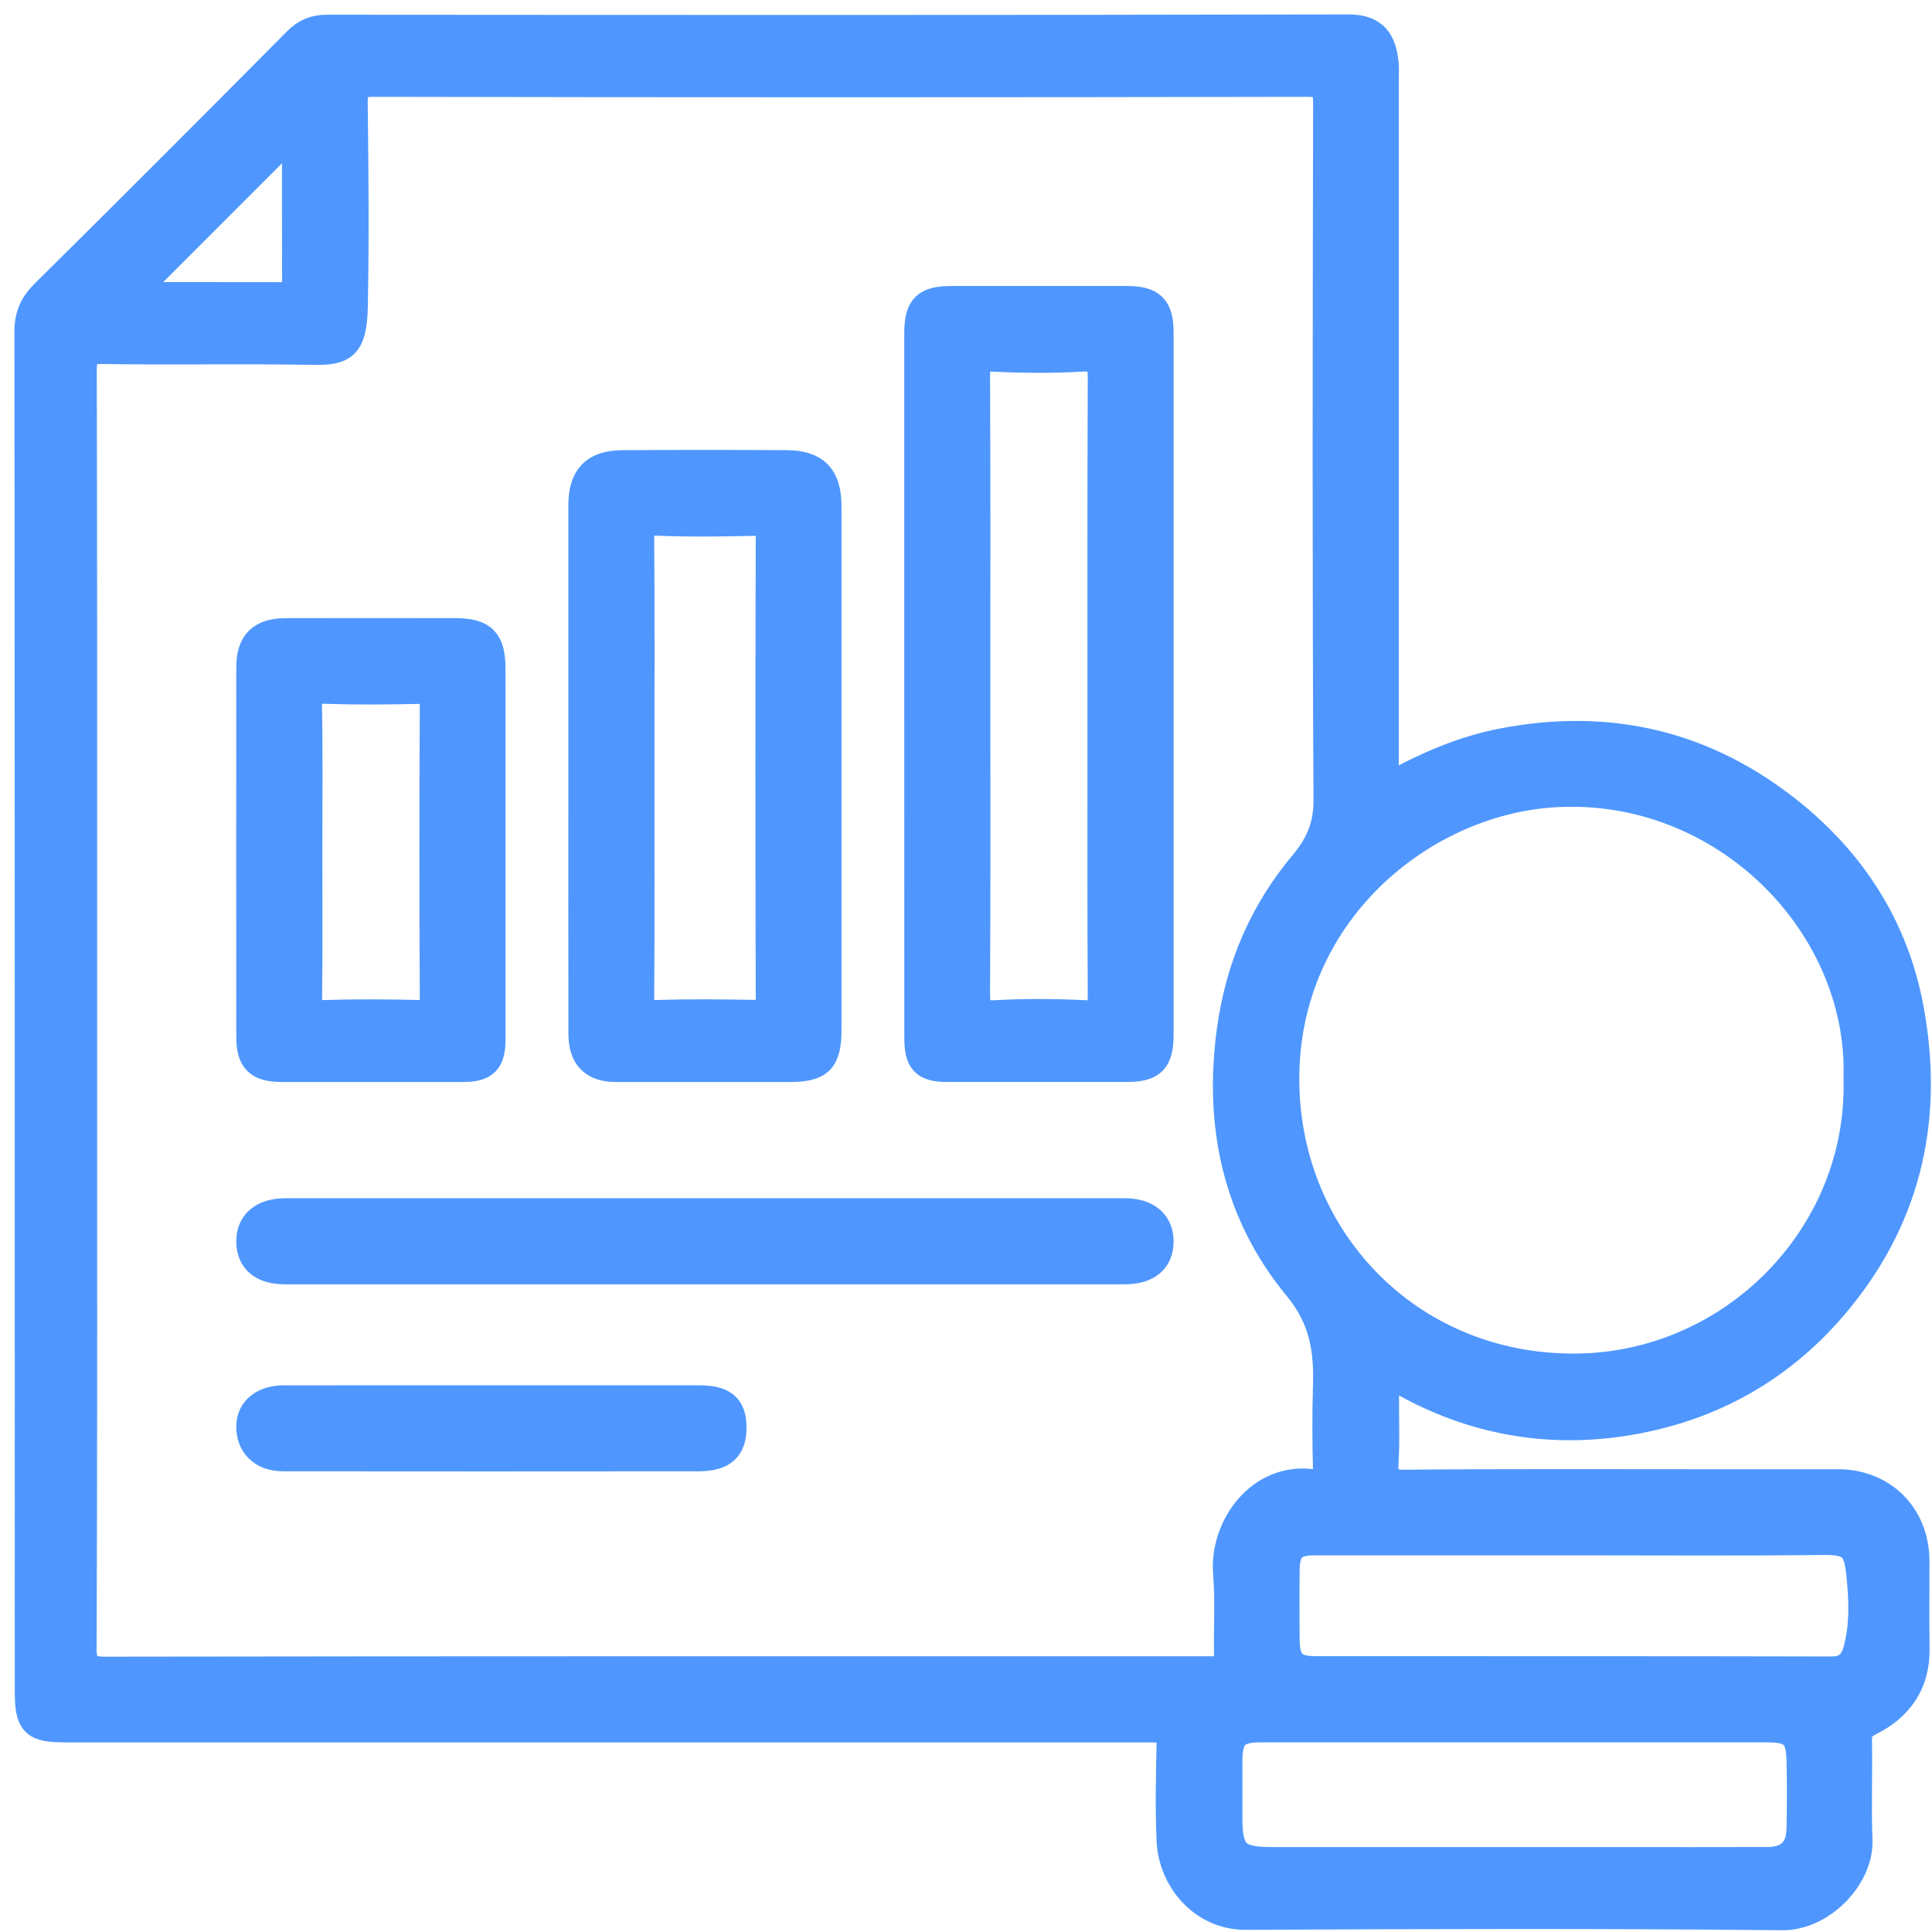
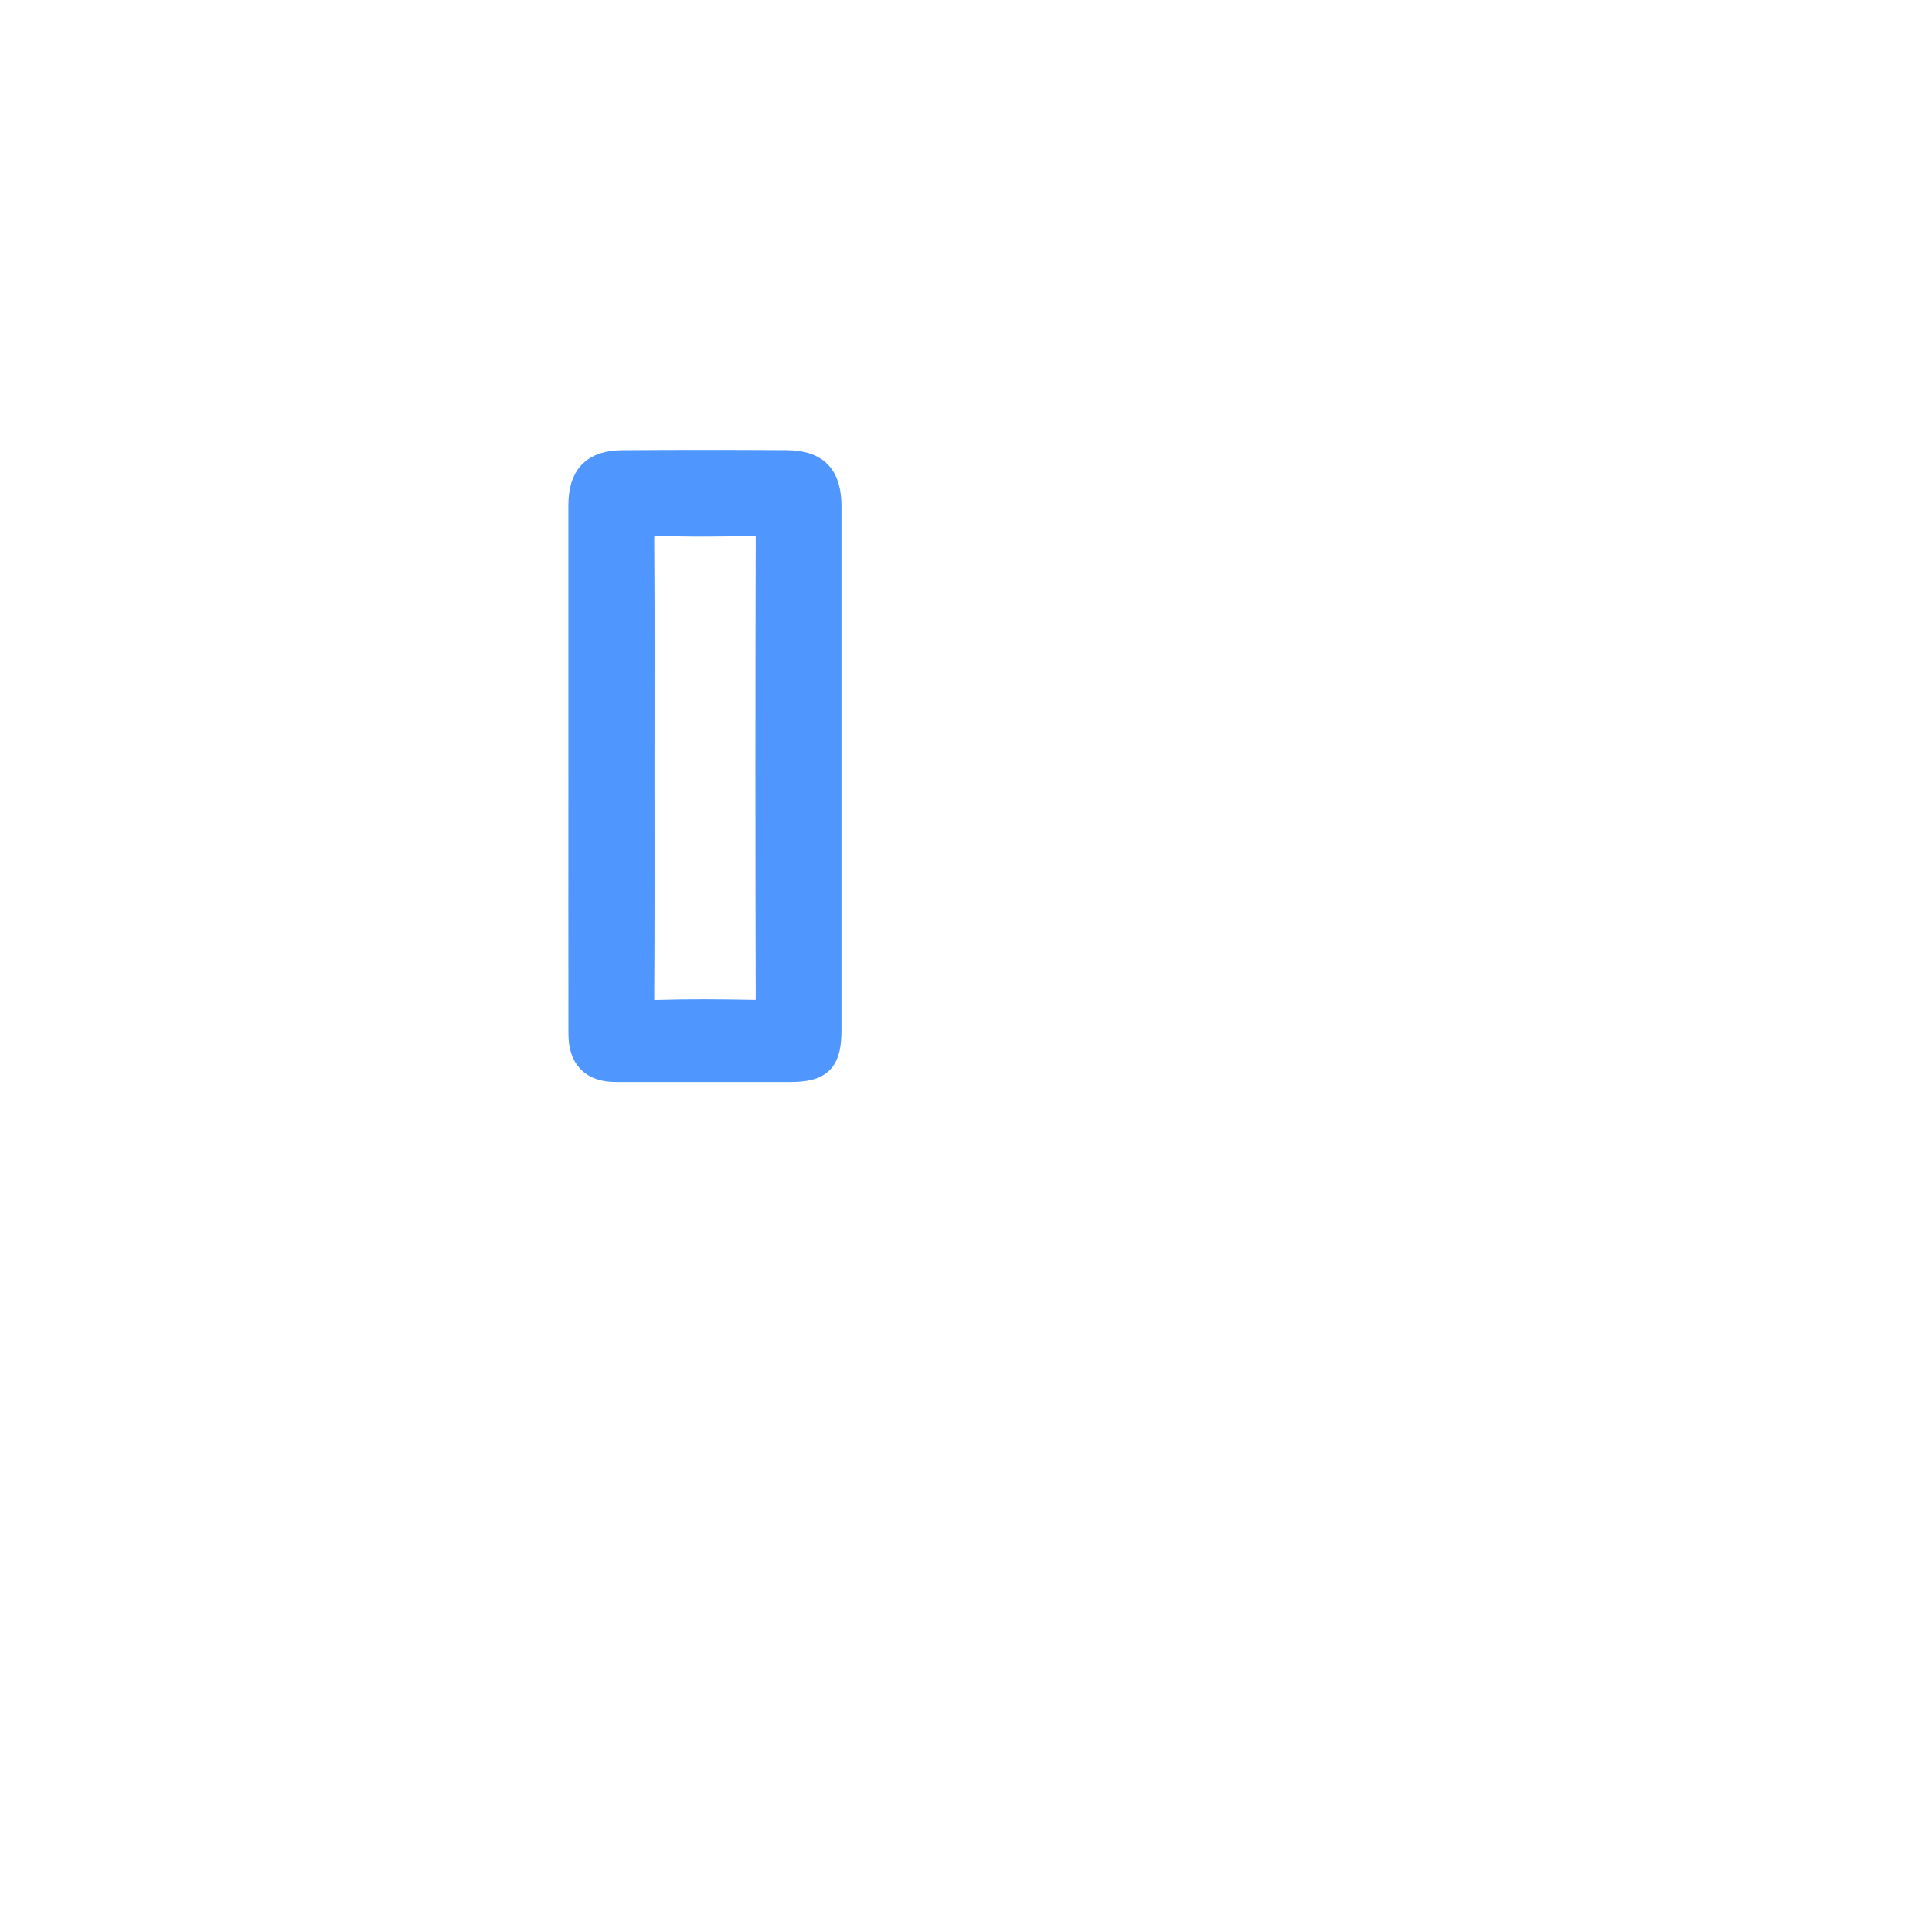
<svg xmlns="http://www.w3.org/2000/svg" width="67" height="67" viewBox="0 0 67 67" fill="none">
-   <path d="M48.011 27.372C49.377 26.616 50.681 26.029 52.11 25.755C55.652 25.073 58.881 25.758 61.765 27.945C64.105 29.721 65.66 32.053 66.204 34.931C66.899 38.624 66.216 42.04 63.782 45.032C61.839 47.42 59.327 48.825 56.342 49.295C53.646 49.72 51.04 49.248 48.636 47.887C48.467 47.791 48.294 47.595 48.117 47.675C47.912 47.767 48.022 48.029 48.018 48.213C48.007 49.051 48.05 49.892 48 50.727C47.968 51.294 48.114 51.473 48.717 51.468C52.312 51.436 55.909 51.452 59.504 51.452C60.915 51.452 62.327 51.452 63.739 51.452C65.291 51.452 66.41 52.577 66.412 54.141C66.414 55.157 66.402 56.17 66.416 57.186C66.43 58.368 65.852 59.187 64.838 59.693C64.505 59.859 64.413 60.024 64.418 60.37C64.44 61.517 64.39 62.665 64.436 63.812C64.486 65.068 63.176 66.453 61.803 66.439C55.604 66.375 49.405 66.393 43.206 66.425C41.693 66.432 40.667 65.142 40.609 63.833C40.556 62.644 40.587 61.452 40.614 60.261C40.619 60.022 40.639 59.896 40.354 59.923C40.179 59.939 40.002 59.925 39.825 59.925C27.317 59.925 14.809 59.925 2.299 59.925C1.177 59.925 1.012 59.758 1.012 58.624C1.012 42.917 1.016 27.212 1 11.505C1 10.948 1.168 10.573 1.557 10.187C4.489 7.286 7.404 4.367 10.309 1.439C10.614 1.133 10.916 1.009 11.346 1.011C23.152 1.019 34.954 1.027 46.757 1C47.684 0.998 47.935 1.474 48.007 2.23C48.022 2.382 48.009 2.537 48.009 2.693C48.009 10.635 48.009 18.575 48.009 26.517C48.011 26.759 48.011 27.002 48.011 27.372ZM2.868 35.032C2.868 42.401 2.879 49.77 2.851 57.136C2.847 57.832 3.052 57.954 3.694 57.952C16.447 57.932 29.199 57.938 41.952 57.938C42.084 57.938 42.217 57.934 42.348 57.938C42.542 57.943 42.62 57.934 42.61 57.662C42.567 56.627 42.652 55.583 42.569 54.553C42.44 52.968 43.703 51.188 45.539 51.452C45.907 51.505 46.042 51.355 46.033 50.974C46.01 50.026 46.001 49.076 46.031 48.13C46.074 46.845 45.934 45.75 45.009 44.628C42.896 42.066 42.243 39.009 42.702 35.701C43.001 33.542 43.82 31.637 45.207 29.979C45.757 29.321 46.054 28.67 46.051 27.757C46.006 19.706 46.021 11.652 46.038 3.601C46.04 3.043 45.936 2.856 45.325 2.858C34.537 2.879 23.748 2.879 12.96 2.858C12.341 2.856 12.245 3.059 12.252 3.608C12.282 5.947 12.302 8.286 12.256 10.623C12.227 12.052 11.865 12.174 10.789 12.153C8.385 12.109 5.979 12.162 3.574 12.123C2.973 12.114 2.854 12.294 2.856 12.862C2.875 20.251 2.868 27.64 2.868 35.032ZM64.431 37.398C64.608 32.081 59.824 27.161 53.936 27.494C49.164 27.762 44.174 31.927 44.582 38.123C44.922 43.27 49.021 47.44 54.569 47.441C60.059 47.443 64.59 42.87 64.431 37.398ZM52.581 59.923C49.626 59.923 46.67 59.921 43.715 59.923C42.85 59.923 42.587 60.192 42.585 61.066C42.583 61.727 42.585 62.389 42.585 63.051C42.585 64.275 42.864 64.555 44.094 64.555C48.085 64.555 52.077 64.555 56.07 64.555C57.812 64.555 59.555 64.56 61.296 64.553C62.042 64.549 62.435 64.176 62.453 63.445C62.471 62.653 62.474 61.858 62.456 61.064C62.433 60.146 62.186 59.923 61.25 59.923C58.359 59.923 55.47 59.923 52.581 59.923ZM54.513 53.437C51.535 53.437 48.556 53.437 45.578 53.437C44.855 53.437 44.584 53.694 44.572 54.41C44.559 55.226 44.565 56.043 44.57 56.859C44.575 57.662 44.837 57.934 45.628 57.934C51.585 57.938 57.542 57.931 63.497 57.945C64.045 57.947 64.295 57.699 64.424 57.216C64.656 56.349 64.618 55.458 64.528 54.596C64.434 53.69 64.257 53.414 63.247 53.425C60.337 53.458 57.425 53.437 54.513 53.437ZM10.279 4.455C8.332 6.405 6.401 8.333 4.453 10.283C6.26 10.283 8.096 10.281 9.933 10.285C10.184 10.285 10.285 10.186 10.283 9.934C10.278 8.098 10.279 6.262 10.279 4.455Z" fill="#4F97FF" stroke="#4F97FF" />
-   <path d="M31.859 23.753C31.859 19.697 31.859 15.64 31.859 11.582C31.859 10.658 32.102 10.417 33.029 10.417C35.035 10.416 37.043 10.416 39.049 10.417C39.934 10.417 40.199 10.674 40.199 11.539C40.201 19.652 40.201 27.768 40.199 35.881C40.199 36.766 39.948 37.021 39.074 37.022C37.001 37.024 34.929 37.024 32.855 37.022C32.075 37.022 31.861 36.798 31.861 35.991C31.859 31.911 31.859 27.831 31.859 23.753ZM33.844 23.716C33.844 27.288 33.855 30.862 33.834 34.434C33.83 34.977 33.912 35.223 34.538 35.186C35.548 35.126 36.567 35.136 37.579 35.184C38.131 35.211 38.227 35.002 38.223 34.508C38.204 31.575 38.212 28.642 38.212 25.71C38.212 21.521 38.204 17.33 38.223 13.14C38.227 12.597 38.147 12.351 37.519 12.388C36.509 12.448 35.49 12.438 34.478 12.39C33.924 12.364 33.832 12.572 33.834 13.066C33.853 16.615 33.844 20.166 33.844 23.716Z" fill="#4F97FF" stroke="#4F97FF" />
  <path d="M28.683 26.623C28.683 29.643 28.683 32.663 28.683 35.683C28.683 36.757 28.423 37.023 27.381 37.023C25.374 37.023 23.368 37.024 21.362 37.023C20.589 37.023 20.212 36.649 20.212 35.853C20.207 32.898 20.21 29.946 20.21 26.991C20.21 23.838 20.208 20.688 20.21 17.535C20.21 16.556 20.617 16.119 21.585 16.113C23.481 16.098 25.376 16.1 27.273 16.111C28.274 16.116 28.681 16.549 28.683 17.563C28.685 20.583 28.683 23.603 28.683 26.623ZM22.197 26.565C22.197 29.233 22.206 31.901 22.188 34.569C22.185 35.006 22.27 35.195 22.761 35.179C23.885 35.144 25.01 35.153 26.135 35.175C26.547 35.184 26.71 35.089 26.708 34.634C26.694 29.298 26.694 23.962 26.708 18.625C26.71 18.17 26.549 18.075 26.135 18.083C25.033 18.108 23.929 18.124 22.828 18.078C22.271 18.053 22.185 18.269 22.188 18.757C22.208 21.362 22.197 23.964 22.197 26.565Z" fill="#4F97FF" stroke="#4F97FF" />
-   <path d="M17.032 29.557C17.032 31.719 17.034 33.879 17.032 36.041C17.032 36.787 16.799 37.023 16.056 37.023C13.961 37.024 11.866 37.026 9.77 37.023C8.968 37.021 8.696 36.755 8.694 35.965C8.691 31.687 8.691 27.409 8.694 23.131C8.694 22.306 9.071 21.939 9.906 21.937C11.868 21.933 13.832 21.933 15.794 21.937C16.747 21.939 17.03 22.236 17.03 23.209C17.034 25.323 17.032 27.441 17.032 29.557ZM10.679 29.551C10.679 31.227 10.693 32.902 10.67 34.578C10.663 35.025 10.769 35.197 11.251 35.181C12.33 35.145 13.411 35.153 14.492 35.179C14.913 35.19 15.061 35.077 15.058 34.631C15.04 31.236 15.04 27.84 15.058 24.445C15.06 23.982 14.881 23.902 14.477 23.911C13.42 23.934 12.36 23.943 11.304 23.908C10.821 23.892 10.658 24.014 10.667 24.525C10.699 26.199 10.679 27.874 10.679 29.551Z" fill="#4F97FF" stroke="#4F97FF" />
-   <path d="M24.443 44.039C19.588 44.039 14.735 44.039 9.881 44.039C9.111 44.039 8.699 43.694 8.693 43.054C8.688 42.433 9.127 42.056 9.884 42.054C19.592 42.052 29.301 42.052 39.008 42.054C39.766 42.054 40.205 42.433 40.199 43.057C40.196 43.692 39.776 44.039 39.003 44.039C34.152 44.039 29.297 44.039 24.443 44.039Z" fill="#4F97FF" stroke="#4F97FF" />
-   <path d="M17.105 48.54C19.484 48.54 21.866 48.538 24.245 48.54C25.059 48.54 25.376 48.798 25.388 49.458C25.404 50.203 25.073 50.521 24.226 50.523C19.422 50.528 14.617 50.528 9.814 50.523C9.103 50.523 8.673 50.088 8.694 49.437C8.71 48.897 9.159 48.542 9.833 48.542C12.257 48.538 14.681 48.54 17.105 48.54Z" fill="#4F97FF" stroke="#4F97FF" />
</svg>